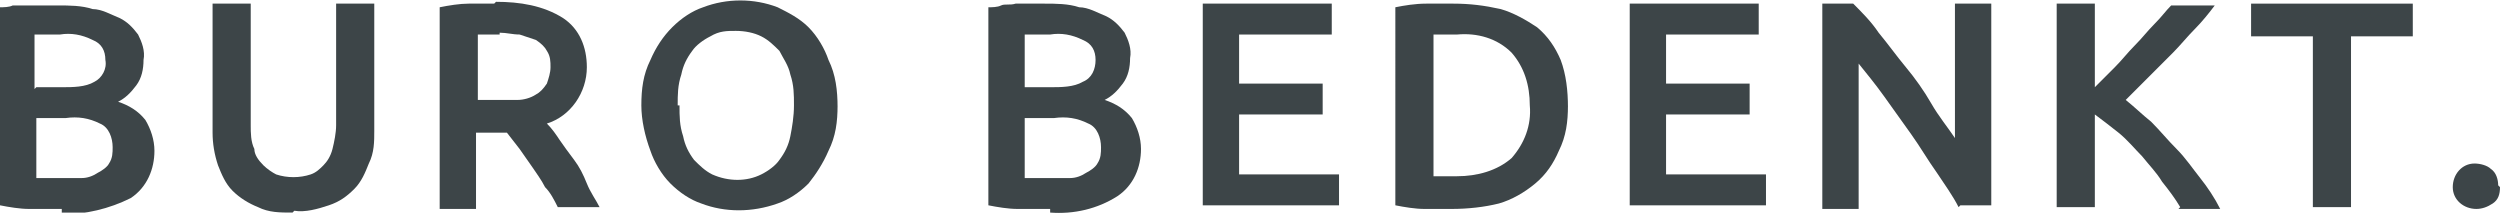
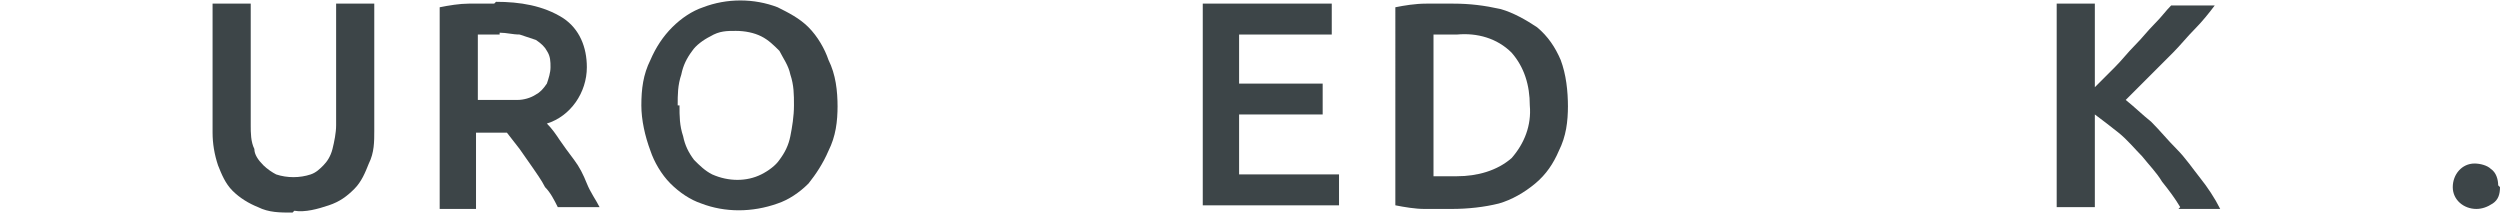
<svg xmlns="http://www.w3.org/2000/svg" id="Laag_1" version="1.1" viewBox="0 0 137.6 11.7">
  <defs>
    <style>
      .st0 {
        fill: #3d4548;
      }
    </style>
  </defs>
  <g id="Group_82">
    <g id="Group_134">
      <g id="Group_133">
        <g id="Group_132">
-           <path id="Path_126" class="st0" d="M3.4,11.5c-.6,0-1.2,0-1.8,0-.5,0-1.1-.1-1.6-.2V.4c.2,0,.5,0,.7-.1.3,0,.5,0,.8,0,.3,0,.6,0,.9,0h.8c.6,0,1.3,0,1.9.2.5,0,1,.3,1.5.5.4.2.7.5,1,.9.2.4.4.9.3,1.4,0,.5-.1,1-.4,1.4-.3.4-.6.7-1,.9.6.2,1.1.5,1.5,1,.3.5.5,1.1.5,1.7,0,1-.4,2-1.3,2.6-1.2.6-2.5.9-3.8.9M2,4.8h1.4c.6,0,1.3,0,1.8-.3.4-.2.7-.7.6-1.2,0-.5-.2-.9-.7-1.1-.6-.3-1.2-.4-1.8-.3h-.8c-.2,0-.4,0-.6,0v3ZM2,6.4v3.4c.2,0,.5,0,.7,0h.7c.4,0,.8,0,1.1,0,.3,0,.6-.1.9-.3.2-.1.5-.3.6-.5.2-.3.2-.6.2-.9,0-.5-.2-1.1-.7-1.3-.6-.3-1.2-.4-1.9-.3,0,0-1.8,0-1.8,0" />
          <path id="Path_127" class="st0" d="M16.1,11.7c-.7,0-1.3,0-1.9-.3-.5-.2-1-.5-1.4-.9-.4-.4-.6-.9-.8-1.4-.2-.6-.3-1.2-.3-1.8V.2h2.1v6.7c0,.4,0,.9.2,1.3,0,.3.2.6.5.9.2.2.5.4.7.5.6.2,1.3.2,1.9,0,.3-.1.5-.3.7-.5.2-.2.4-.5.5-.9.1-.4.2-.9.2-1.3V.2h2.1v7c0,.6,0,1.2-.3,1.8-.2.5-.4,1-.8,1.4-.4.4-.8.7-1.4.9-.6.2-1.3.4-1.9.3" />
          <path id="Path_128" class="st0" d="M27.3.1c1.3,0,2.6.2,3.7.9.9.6,1.3,1.6,1.3,2.7,0,1.4-.9,2.7-2.2,3.1.3.3.5.6.7.9.2.3.5.7.8,1.1.3.4.5.8.7,1.3.2.5.5.9.7,1.3h-2.3c-.2-.4-.4-.8-.7-1.1-.2-.4-.5-.8-.7-1.1s-.5-.7-.7-1l-.7-.9h-1.7v4.2h-2V.4c.5-.1,1.1-.2,1.6-.2.5,0,1,0,1.4,0M27.5,1.9c-.4,0-.8,0-1.2,0v3.6h.9c.5,0,.9,0,1.3,0,.3,0,.7-.1,1-.3.2-.1.4-.3.6-.6.1-.3.2-.6.2-.9,0-.3,0-.6-.2-.9-.1-.2-.3-.4-.6-.6-.3-.1-.6-.2-.9-.3-.4,0-.7-.1-1.1-.1" />
          <path id="Path_129" class="st0" d="M46.1,5.8c0,.9-.1,1.7-.5,2.5-.3.7-.7,1.3-1.1,1.8-.5.5-1.1.9-1.7,1.1-1.4.5-2.9.5-4.2,0-.6-.2-1.2-.6-1.7-1.1-.5-.5-.9-1.2-1.1-1.8-.3-.8-.5-1.7-.5-2.5,0-.9.1-1.7.5-2.5.3-.7.7-1.3,1.2-1.8.5-.5,1.1-.9,1.7-1.1,1.3-.5,2.8-.5,4.1,0,.6.3,1.2.6,1.7,1.1.5.5.9,1.2,1.1,1.8.4.8.5,1.7.5,2.6M37.4,5.8c0,.6,0,1.1.2,1.7.1.5.3.9.6,1.3.3.3.6.6,1,.8.9.4,1.9.4,2.7,0,.4-.2.8-.5,1-.8.3-.4.5-.8.6-1.3.1-.5.2-1.1.2-1.7,0-.6,0-1.1-.2-1.7-.1-.5-.4-.9-.6-1.3-.3-.3-.6-.6-1-.8-.4-.2-.9-.3-1.4-.3-.5,0-.9,0-1.4.3-.4.2-.8.5-1,.8-.3.4-.5.8-.6,1.3-.2.6-.2,1.1-.2,1.7" />
-           <path id="Path_130" class="st0" d="M57.8,11.5c-.6,0-1.2,0-1.8,0-.5,0-1.1-.1-1.6-.2V.4c.2,0,.5,0,.7-.1s.5,0,.8-.1c.3,0,.6,0,.8,0h.8c.6,0,1.3,0,1.9.2.5,0,1,.3,1.5.5.4.2.7.5,1,.9.2.4.4.9.3,1.4,0,.5-.1,1-.4,1.4-.3.4-.6.7-1,.9.6.2,1.1.5,1.5,1,.3.5.5,1.1.5,1.7,0,1-.4,2-1.3,2.6-1.1.7-2.4,1-3.7.9M56.4,4.8h1.4c.6,0,1.3,0,1.8-.3.5-.2.7-.7.7-1.2,0-.5-.2-.9-.7-1.1-.6-.3-1.2-.4-1.8-.3h-.8c-.2,0-.4,0-.6,0v3ZM56.4,6.4v3.4c.2,0,.5,0,.7,0h.7c.4,0,.8,0,1.1,0,.3,0,.6-.1.9-.3.2-.1.5-.3.6-.5.2-.3.2-.6.2-.9,0-.5-.2-1.1-.7-1.3-.6-.3-1.2-.4-1.9-.3h-1.8Z" />
          <path id="Path_131" class="st0" d="M66.2,11.4V.2h7.1v1.7h-5.1v2.7h4.6v1.7h-4.6v3.3h5.5v1.7h-7.5Z" />
          <path id="Path_132" class="st0" d="M86.3,5.8c0,.9-.1,1.7-.5,2.5-.3.7-.7,1.3-1.3,1.8-.6.5-1.3.9-2,1.1-.8.2-1.7.3-2.6.3-.5,0-1,0-1.5,0-.5,0-1.1-.1-1.6-.2V.4c.5-.1,1.1-.2,1.7-.2.5,0,1,0,1.5,0,.9,0,1.7.1,2.6.3.7.2,1.4.6,2,1,.6.5,1,1.1,1.3,1.8.3.8.4,1.7.4,2.6M78.9,9.7h1.3c1.1,0,2.2-.3,3-1,.7-.8,1.1-1.8,1-2.9,0-1.1-.3-2.1-1-2.9-.8-.8-1.9-1.1-3-1-.4,0-.8,0-1.3,0v7.8h0Z" />
-           <path id="Path_133" class="st0" d="M89.7,11.4V.2h7.1v1.7h-5.1v2.7h4.6v1.7h-4.6v3.3h5.5v1.7h-7.5Z" />
-           <path id="Path_134" class="st0" d="M107.8,11.4c-.3-.6-.8-1.3-1.2-1.9-.5-.7-.9-1.4-1.4-2.1s-1-1.4-1.5-2.1c-.5-.7-1-1.3-1.4-1.8v8h-2V.2h1.7c.5.5,1,1,1.4,1.6.5.6,1,1.3,1.5,1.9s1,1.3,1.4,2,.9,1.3,1.3,1.9V.2h2v11.1h-1.7Z" />
          <path id="Path_135" class="st0" d="M120,11.4c-.3-.5-.6-.9-1-1.4-.3-.5-.7-.9-1.1-1.4-.4-.4-.8-.9-1.3-1.3-.5-.4-.9-.7-1.3-1v5.1h-2.1V.2h2.1v4.6c.3-.3.7-.7,1.1-1.1.4-.4.7-.8,1.1-1.2s.7-.8,1.1-1.2.6-.7.9-1h2.4c-.3.4-.7.9-1.1,1.3s-.8.9-1.2,1.3-.9.9-1.3,1.3l-1.3,1.3c.5.4.9.8,1.4,1.2.5.5.9,1,1.4,1.5.5.5.9,1.1,1.3,1.6.4.5.8,1.1,1.1,1.7h-2.3Z" />
-           <path id="Path_136" class="st0" d="M132.8.2v1.8h-3.4v9.4h-2.1V2h-3.4V.2h8.9Z" />
          <path id="Path_137" class="st0" d="M137.6,10.3c0,.4-.1.7-.4.9-.3.2-.6.3-.9.3-.7,0-1.3-.5-1.3-1.2,0-.7.5-1.3,1.2-1.3,0,0,0,0,0,0,.3,0,.7.1.9.3.3.2.4.6.4.9" />
        </g>
      </g>
    </g>
  </g>
</svg>